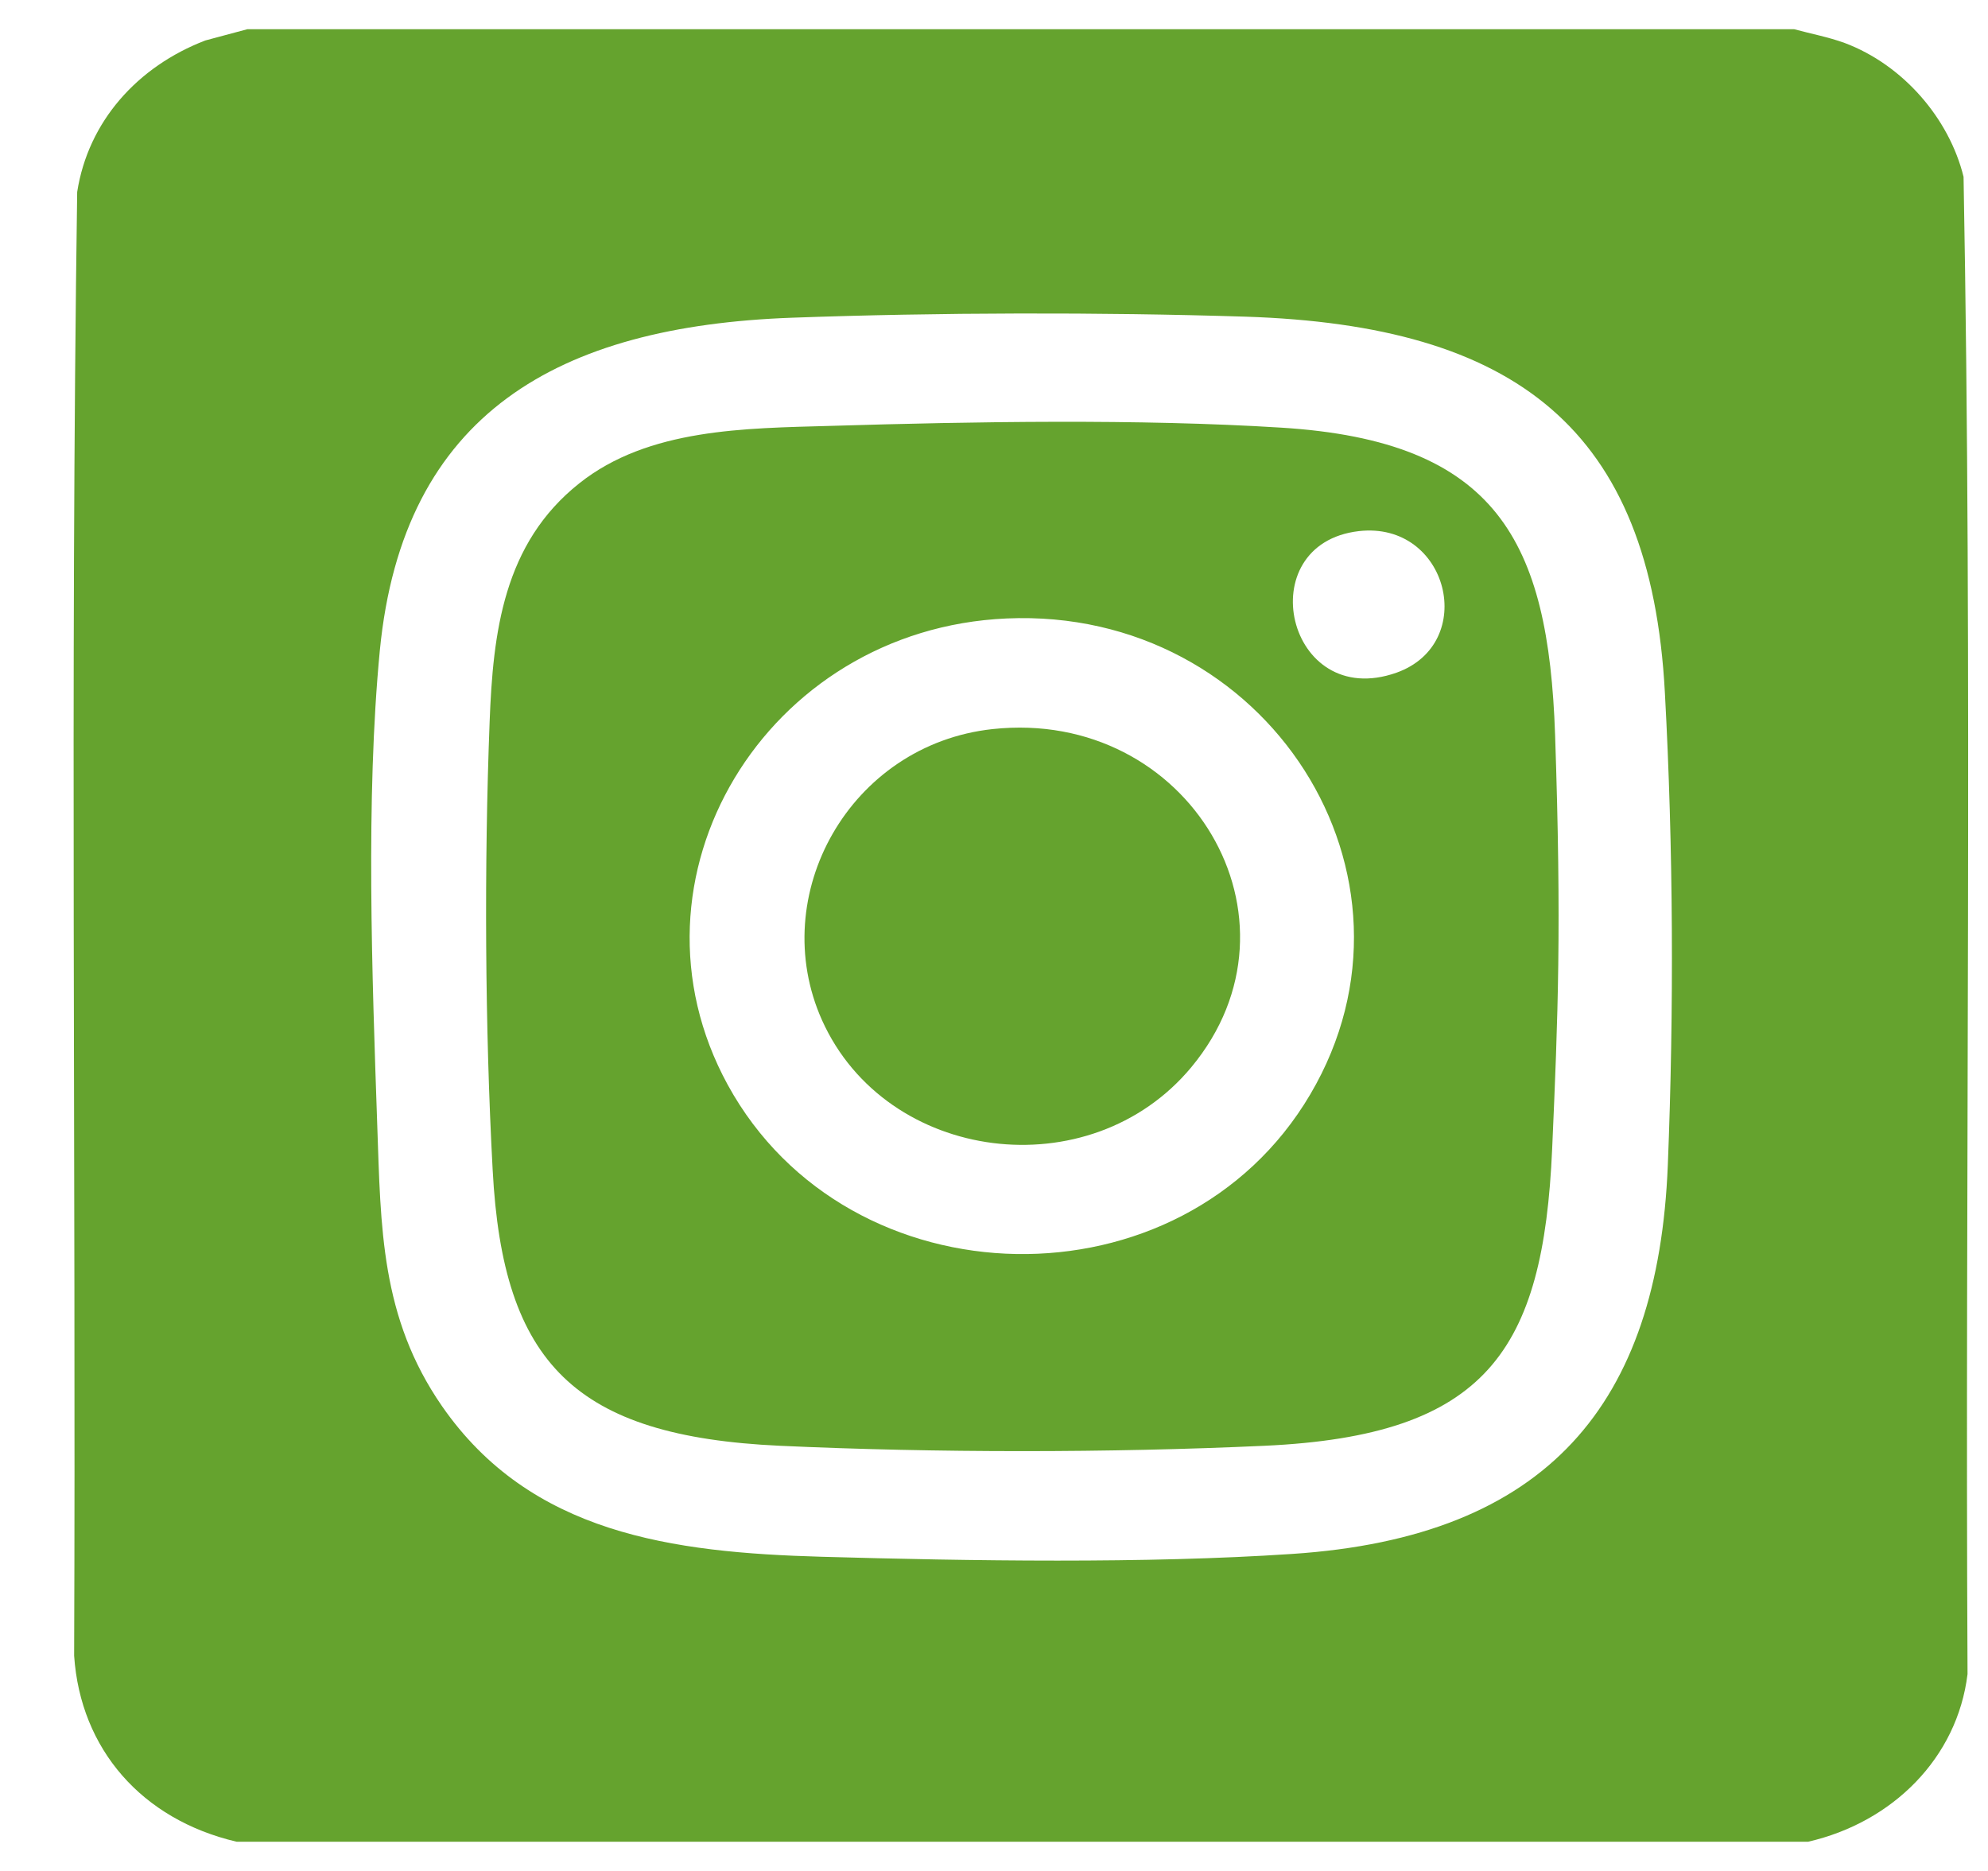
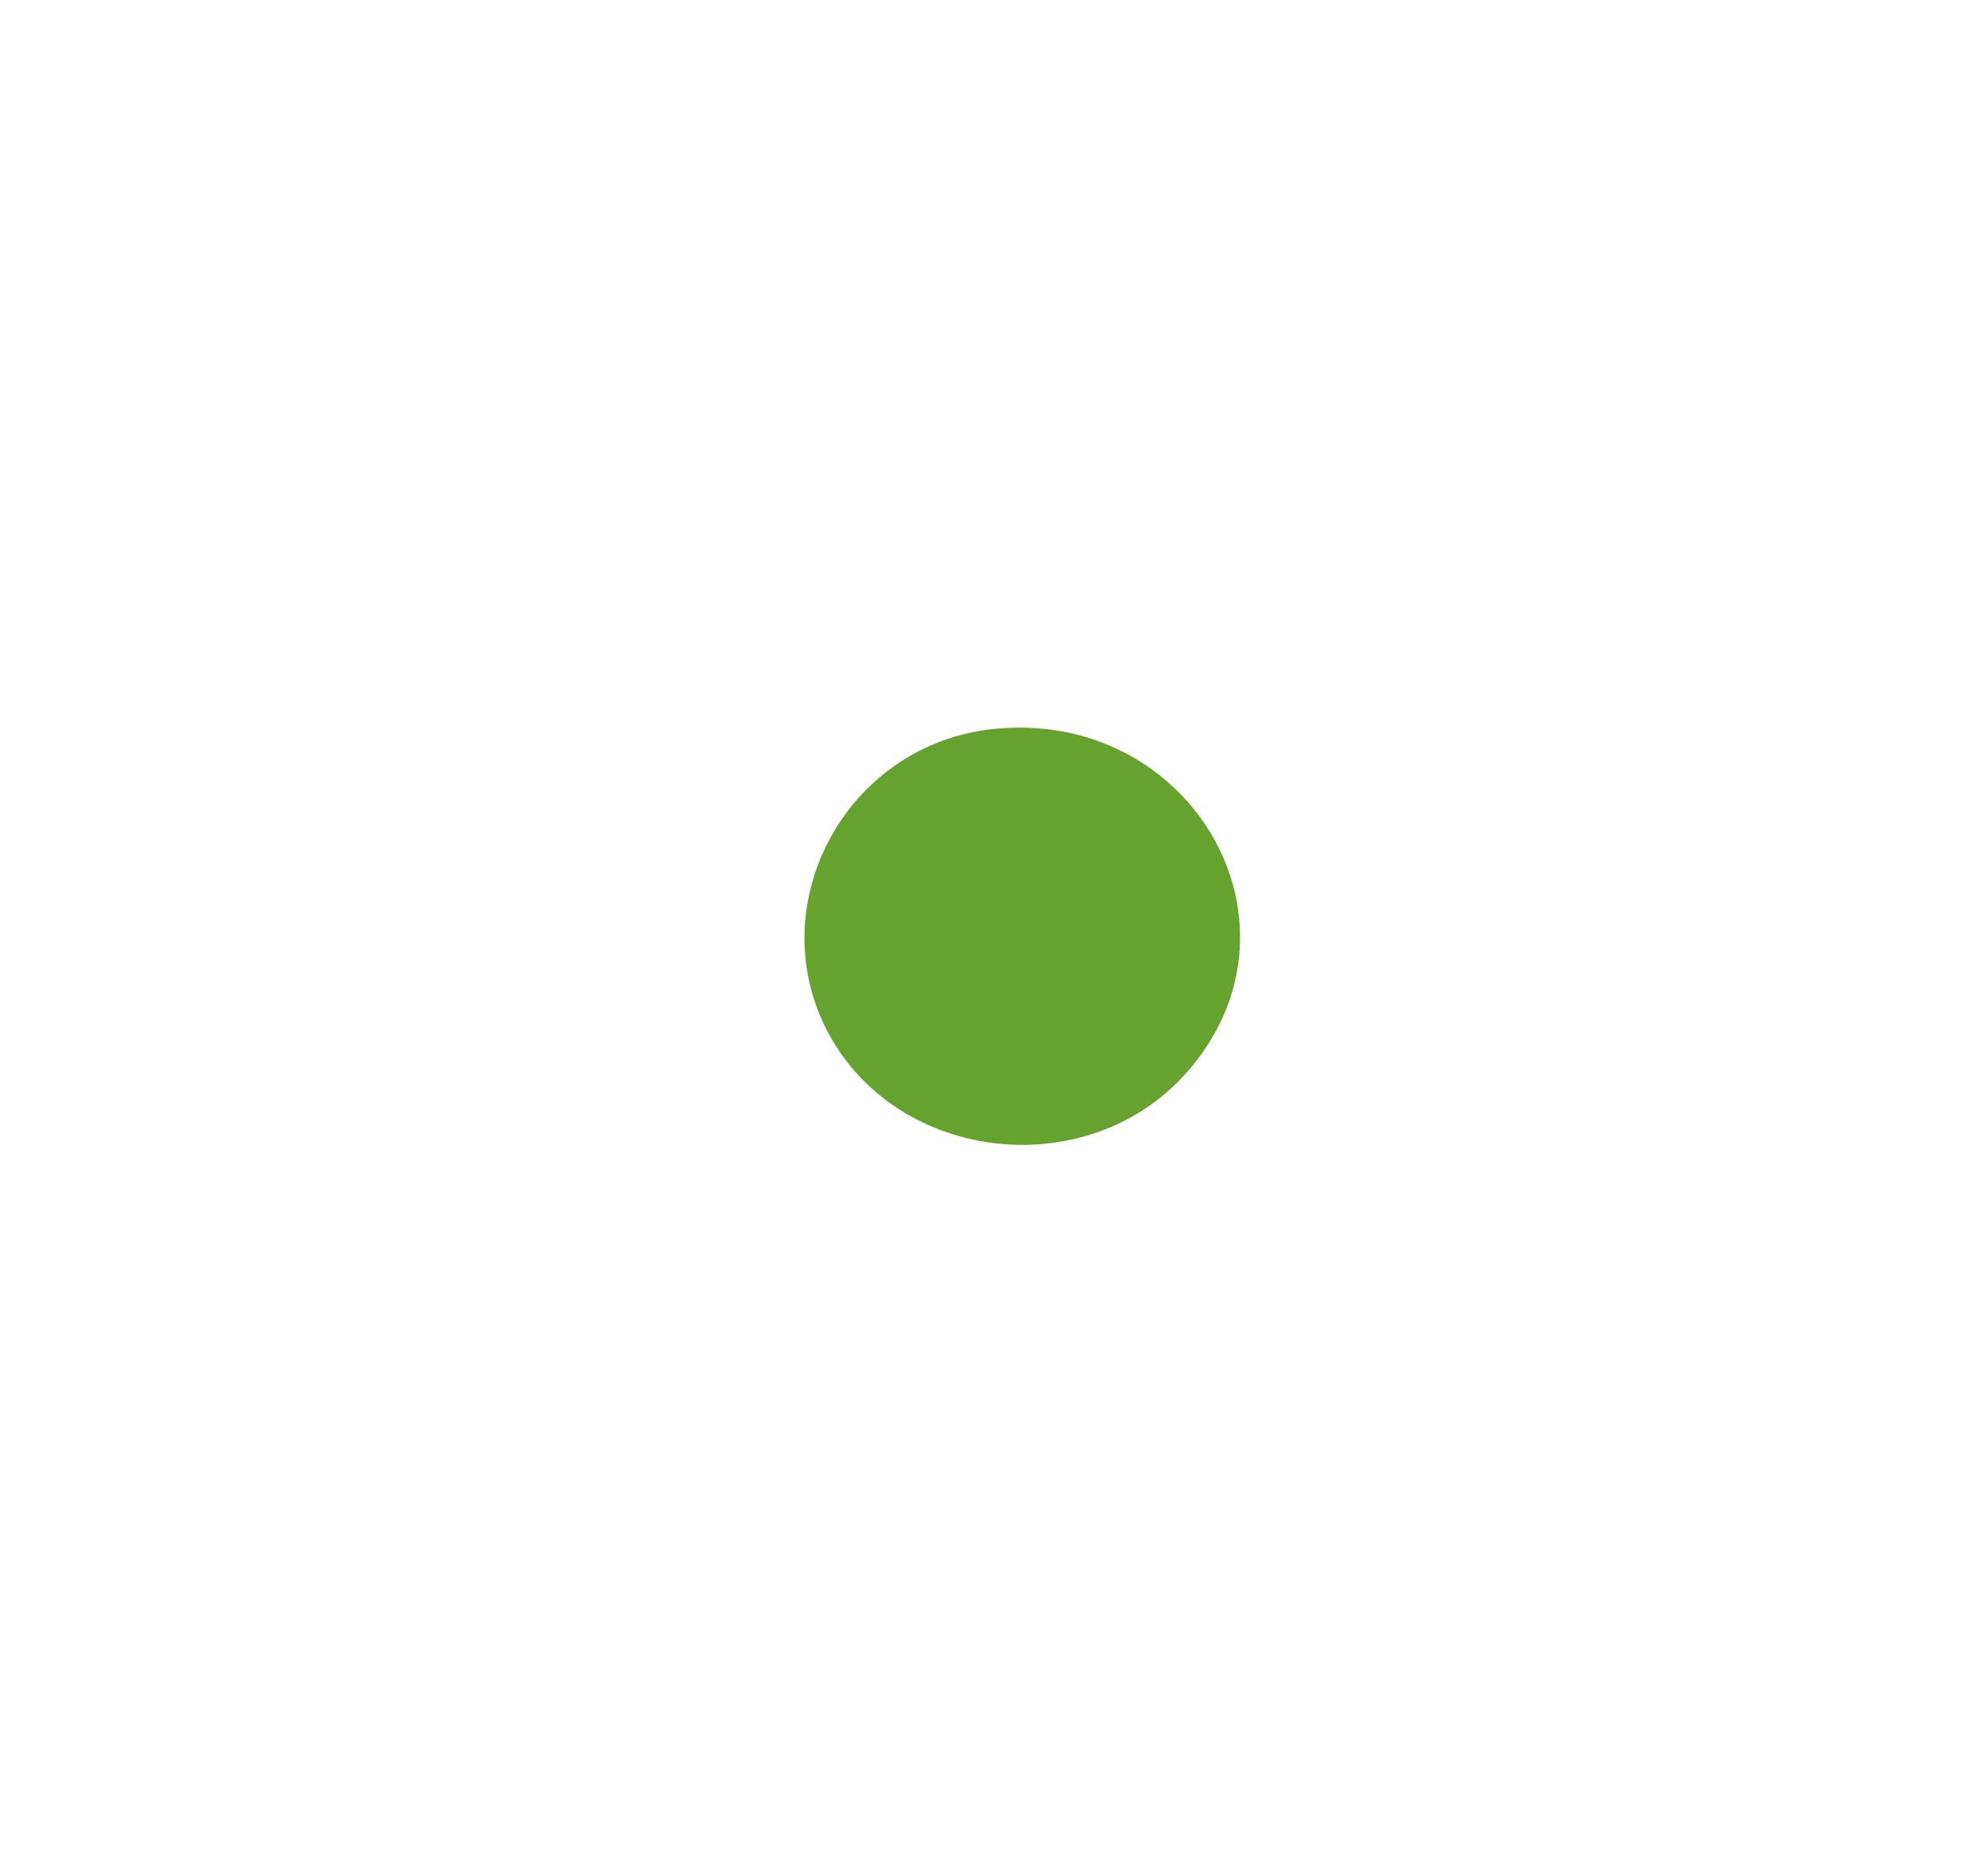
<svg xmlns="http://www.w3.org/2000/svg" width="17.0" height="16.0" viewBox="0.0 0.0 17.0 16.0" fill="none">
-   <path d="M15.343 0.25C15.487 0.289 15.632 0.316 15.773 0.367C16.273 0.554 16.668 1.012 16.791 1.512C16.869 5.774 16.803 10.048 16.825 14.316C16.738 15.033 16.185 15.584 15.462 15.75H2.023C1.212 15.56 0.688 14.958 0.634 14.16C0.65 9.988 0.6 5.81 0.66 1.642C0.754 1.039 1.175 0.569 1.756 0.346L2.114 0.25H15.339H15.343ZM6.773 2.717C4.778 2.789 3.446 3.53 3.248 5.563C3.126 6.831 3.182 8.343 3.226 9.623C3.257 10.497 3.254 11.265 3.779 12.024C4.536 13.117 5.749 13.277 7.024 13.313C8.29 13.349 9.798 13.373 11.048 13.289C13.235 13.145 14.18 12.006 14.262 9.964C14.315 8.642 14.309 7.244 14.237 5.925C14.117 3.66 12.955 2.783 10.649 2.708C9.408 2.669 8.014 2.672 6.773 2.717Z" fill="#65A32E" />
-   <path d="M7.103 3.642C8.328 3.605 9.742 3.581 10.954 3.657C12.804 3.771 13.241 4.63 13.298 6.283C13.354 7.937 13.323 8.684 13.273 9.825C13.197 11.554 12.71 12.277 10.813 12.364C9.487 12.425 7.995 12.425 6.669 12.364C4.916 12.283 4.3 11.66 4.213 10.006C4.147 8.789 4.14 7.392 4.187 6.172C4.216 5.41 4.304 4.648 4.954 4.133C5.545 3.663 6.371 3.663 7.103 3.642ZM11.62 4.542C10.681 4.651 11.001 6.084 11.941 5.753C12.644 5.503 12.387 4.455 11.62 4.542ZM8.607 5.289C6.547 5.38 5.259 7.512 6.223 9.277C7.257 11.166 10.109 11.22 11.205 9.358C12.305 7.491 10.835 5.19 8.607 5.289Z" fill="#65A32E" />
  <path d="M8.488 6.235C10.165 6.054 11.239 7.861 10.187 9.127C9.32 10.169 7.58 9.946 7.03 8.726C6.549 7.654 7.269 6.367 8.488 6.235Z" fill="#65A32E" />
</svg>